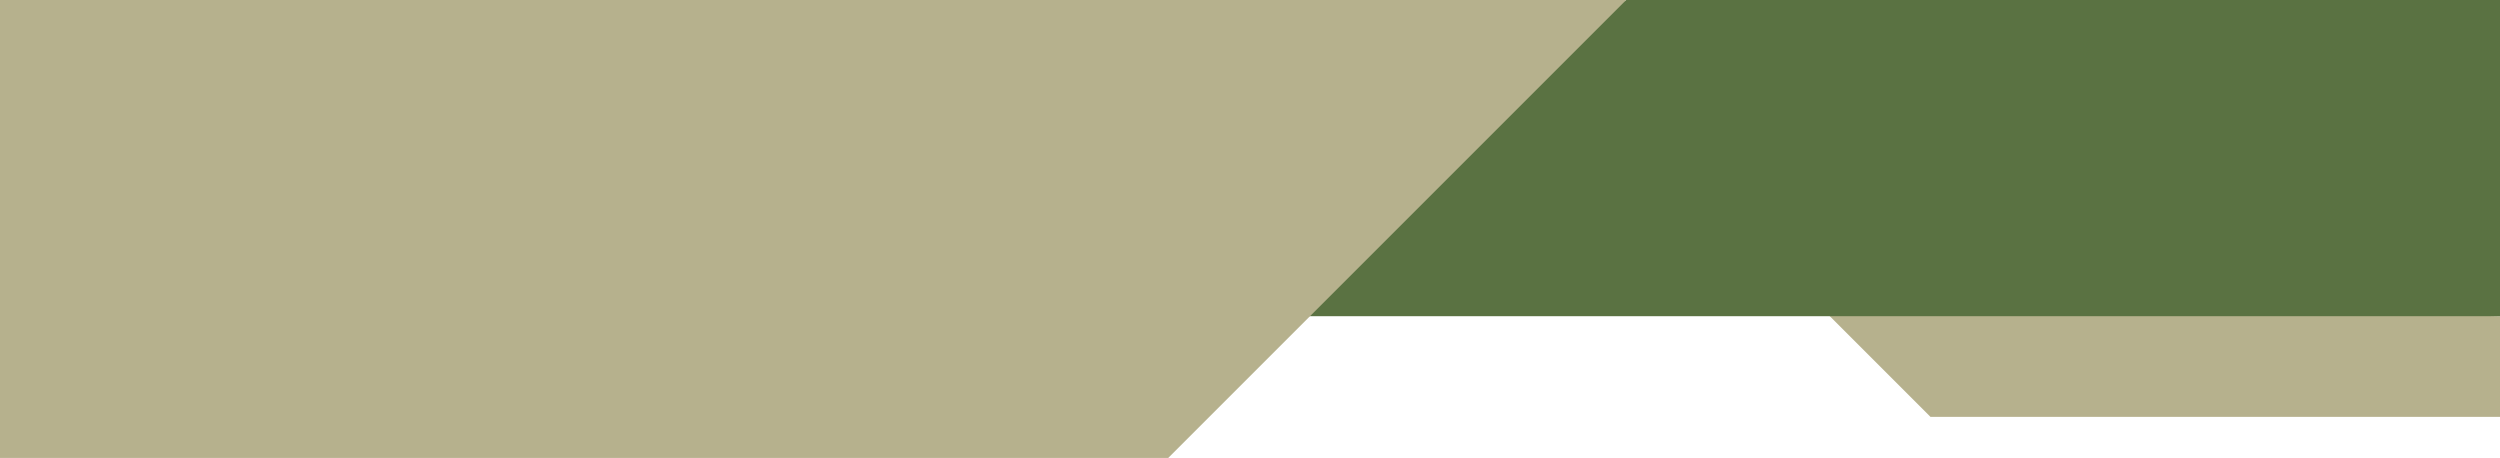
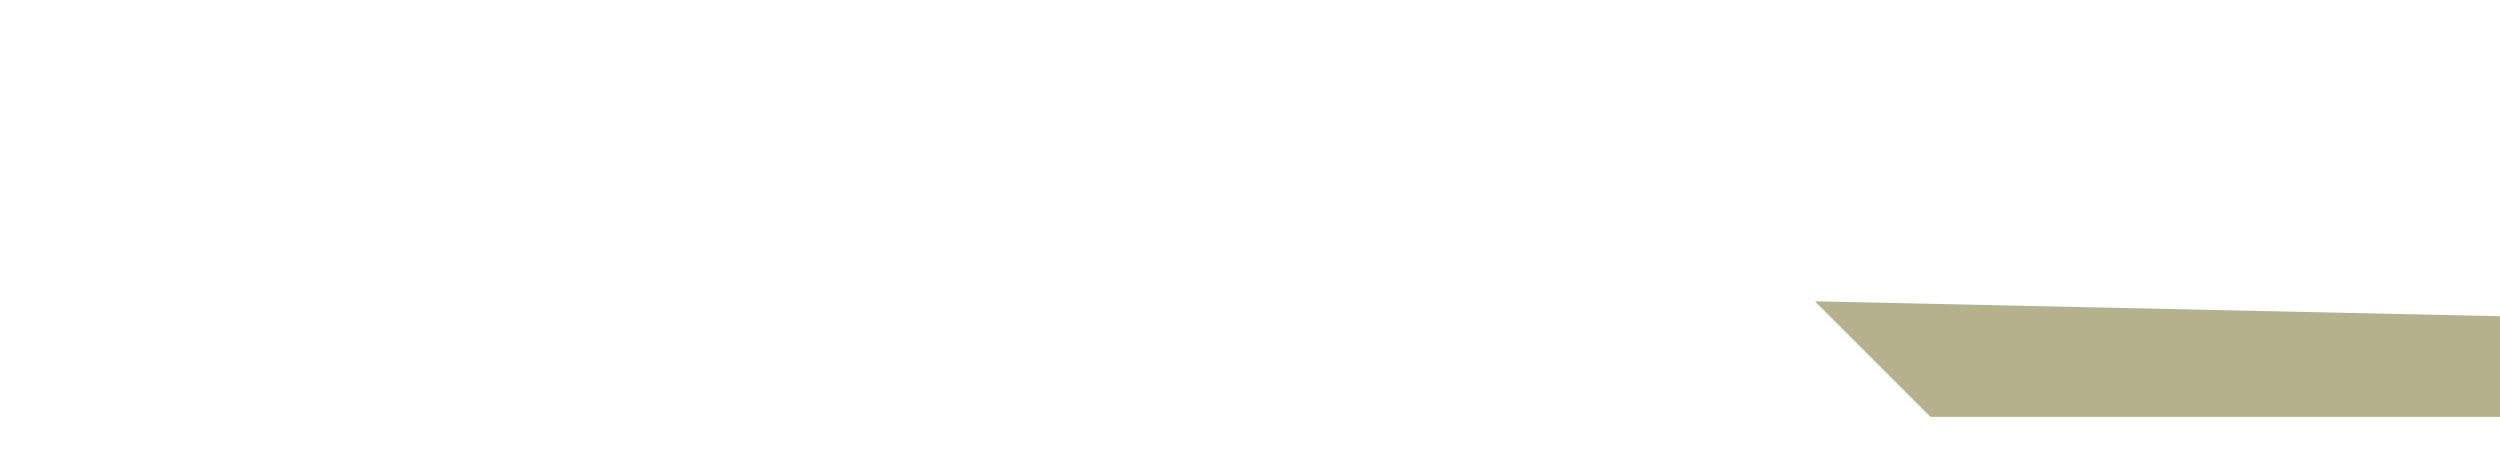
<svg xmlns="http://www.w3.org/2000/svg" clip-rule="evenodd" fill="#000000" fill-rule="evenodd" height="188.8" image-rendering="optimizeQuality" preserveAspectRatio="xMidYMid meet" shape-rendering="geometricPrecision" text-rendering="geometricPrecision" version="1" viewBox="0.0 0.0 1030.9 188.8" width="1030.9" zoomAndPan="magnify">
  <g>
    <g>
      <g id="change1_1">
        <path d="M1030.94 130.4L748.39 124.24 796.05 171.9 1030.94 171.9z" fill="#b6b18d" />
      </g>
      <g id="change2_1">
-         <path d="M1030.94 130.4L454.58 130.4 670.57 0 1030.94 0z" fill="#5a7242" />
-       </g>
+         </g>
      <g id="change1_2">
-         <path d="M0 0L670.57 0 481.73 188.84 0 188.84z" fill="#b6b18d" />
-       </g>
+         </g>
    </g>
  </g>
</svg>